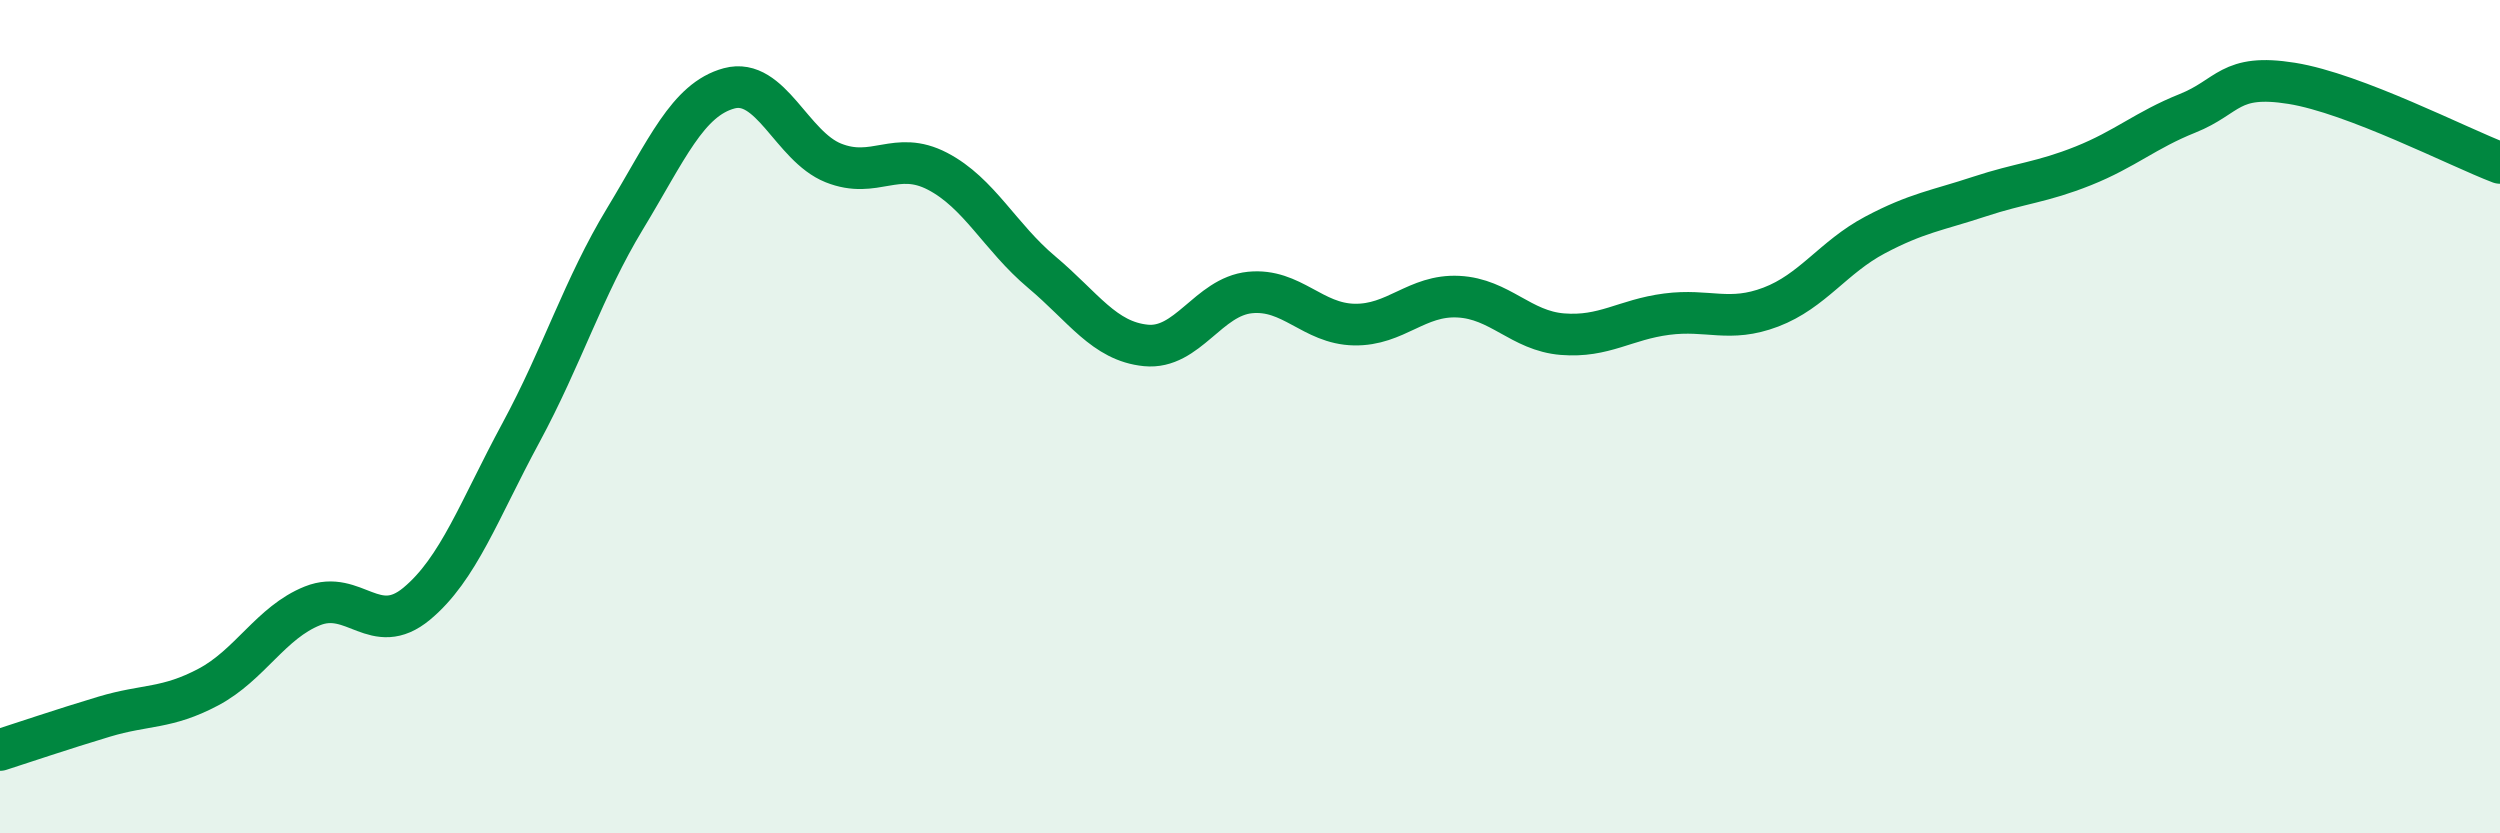
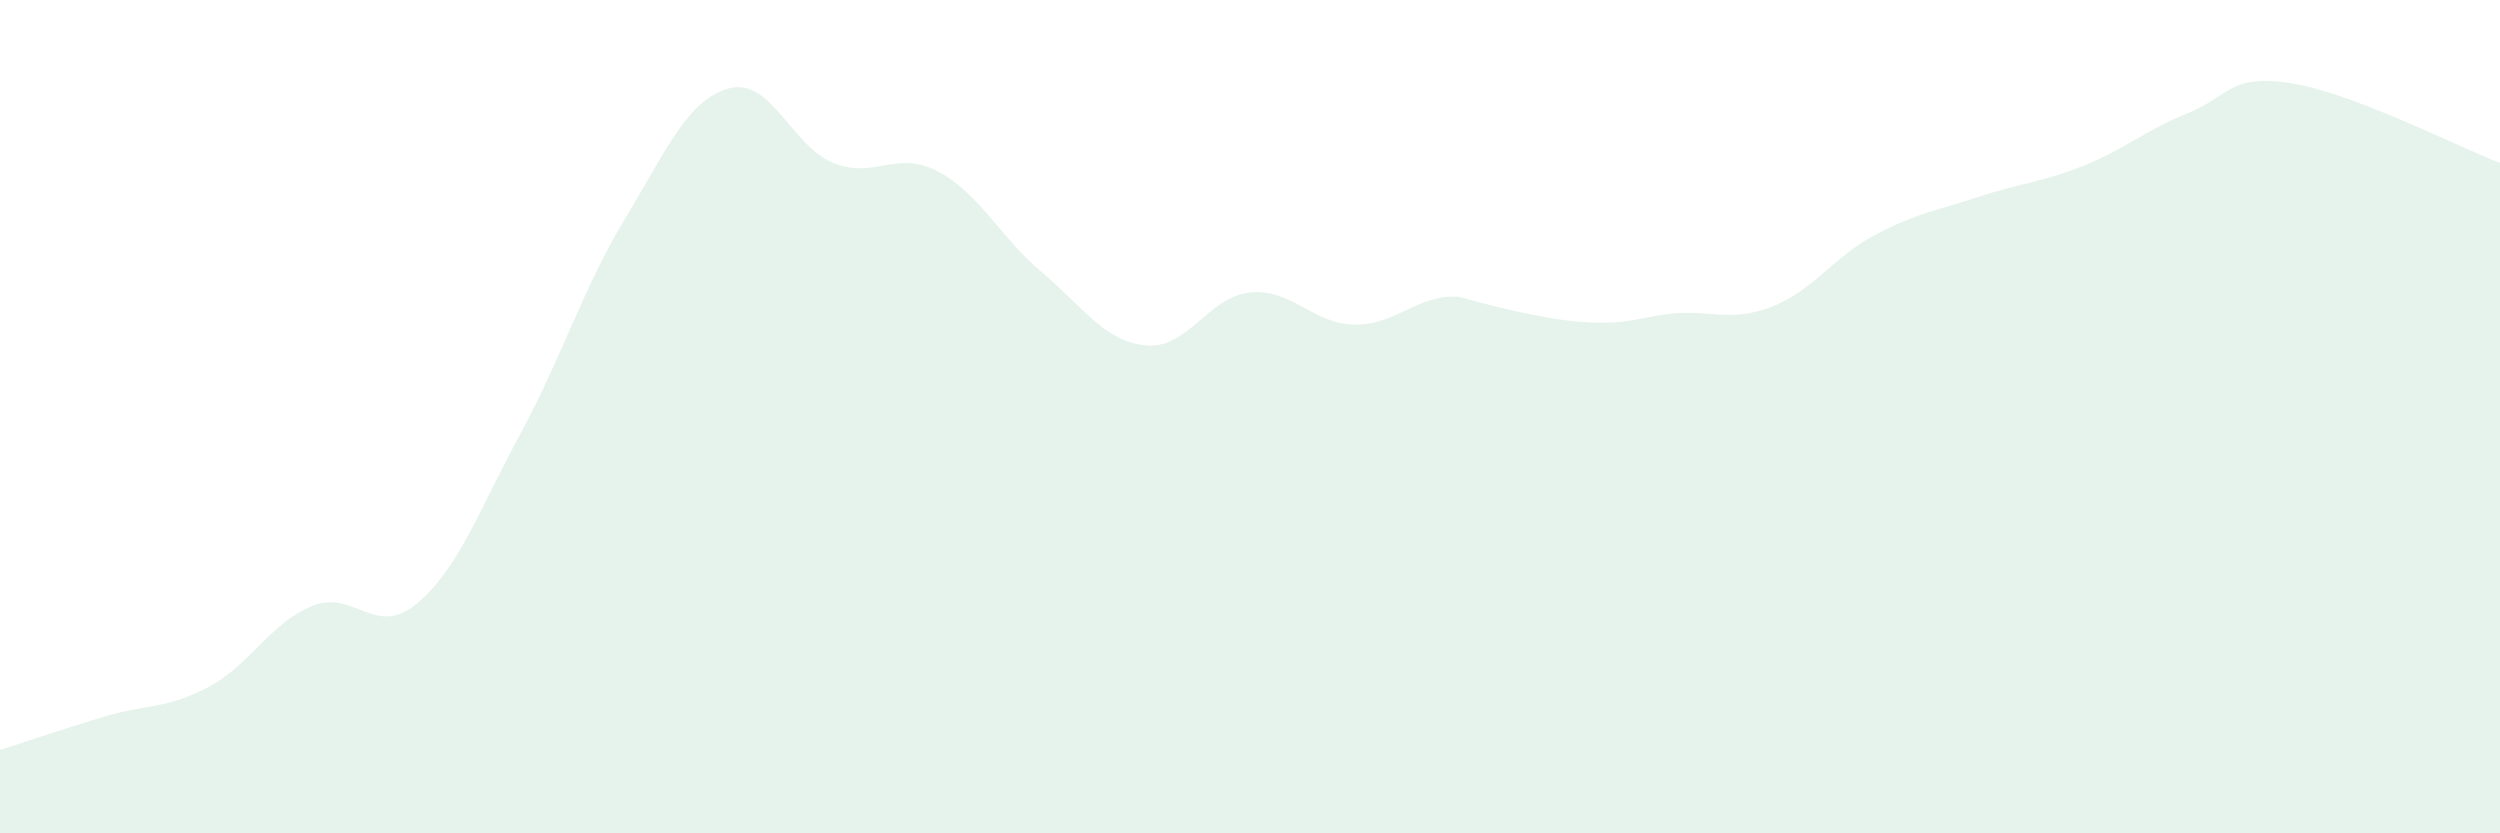
<svg xmlns="http://www.w3.org/2000/svg" width="60" height="20" viewBox="0 0 60 20">
-   <path d="M 0,18 C 0.5,17.84 1.5,17.5 2.5,17.2 C 3.5,16.9 4,17.02 5,16.49 C 6,15.96 6.5,14.94 7.5,14.54 C 8.5,14.14 9,15.32 10,14.49 C 11,13.66 11.5,12.24 12.5,10.39 C 13.5,8.54 14,6.9 15,5.25 C 16,3.6 16.5,2.39 17.5,2.12 C 18.5,1.85 19,3.51 20,3.91 C 21,4.31 21.5,3.59 22.5,4.11 C 23.5,4.63 24,5.69 25,6.53 C 26,7.37 26.5,8.19 27.5,8.29 C 28.5,8.39 29,7.12 30,7.02 C 31,6.92 31.5,7.77 32.5,7.79 C 33.5,7.81 34,7.07 35,7.12 C 36,7.17 36.5,7.94 37.5,8.02 C 38.5,8.1 39,7.67 40,7.54 C 41,7.41 41.5,7.75 42.5,7.37 C 43.5,6.99 44,6.17 45,5.64 C 46,5.11 46.5,5.05 47.5,4.72 C 48.5,4.39 49,4.38 50,3.98 C 51,3.58 51.5,3.12 52.5,2.72 C 53.5,2.32 53.5,1.76 55,2 C 56.5,2.24 59,3.53 60,3.91L60 20L0 20Z" fill="#008740" opacity="0.1" stroke-linecap="round" stroke-linejoin="round" />
-   <path d="M 0,18 C 0.5,17.84 1.5,17.5 2.5,17.2 C 3.5,16.9 4,17.02 5,16.49 C 6,15.96 6.5,14.94 7.5,14.54 C 8.5,14.14 9,15.32 10,14.49 C 11,13.66 11.5,12.24 12.5,10.39 C 13.5,8.54 14,6.9 15,5.25 C 16,3.6 16.5,2.39 17.5,2.12 C 18.5,1.85 19,3.51 20,3.91 C 21,4.31 21.5,3.59 22.5,4.11 C 23.5,4.63 24,5.69 25,6.53 C 26,7.37 26.5,8.19 27.5,8.29 C 28.5,8.39 29,7.12 30,7.02 C 31,6.92 31.5,7.77 32.5,7.79 C 33.5,7.81 34,7.07 35,7.12 C 36,7.17 36.5,7.94 37.5,8.02 C 38.5,8.1 39,7.67 40,7.54 C 41,7.41 41.5,7.75 42.5,7.37 C 43.5,6.99 44,6.17 45,5.64 C 46,5.11 46.5,5.05 47.5,4.72 C 48.5,4.39 49,4.38 50,3.98 C 51,3.58 51.5,3.12 52.5,2.72 C 53.5,2.32 53.5,1.76 55,2 C 56.5,2.24 59,3.53 60,3.91" stroke="#008740" stroke-width="1" fill="none" stroke-linecap="round" stroke-linejoin="round" />
+   <path d="M 0,18 C 0.5,17.84 1.5,17.5 2.5,17.2 C 3.5,16.9 4,17.02 5,16.49 C 6,15.96 6.5,14.94 7.5,14.54 C 8.5,14.14 9,15.32 10,14.49 C 11,13.66 11.5,12.24 12.5,10.39 C 13.5,8.54 14,6.9 15,5.25 C 16,3.6 16.5,2.39 17.5,2.12 C 18.5,1.85 19,3.51 20,3.91 C 21,4.31 21.5,3.59 22.5,4.11 C 23.5,4.63 24,5.69 25,6.53 C 26,7.37 26.5,8.19 27.5,8.29 C 28.5,8.39 29,7.12 30,7.02 C 31,6.92 31.5,7.77 32.5,7.79 C 33.5,7.81 34,7.07 35,7.12 C 38.5,8.1 39,7.67 40,7.54 C 41,7.41 41.5,7.75 42.5,7.37 C 43.5,6.99 44,6.17 45,5.64 C 46,5.11 46.5,5.05 47.5,4.72 C 48.5,4.39 49,4.38 50,3.98 C 51,3.58 51.5,3.12 52.5,2.72 C 53.5,2.32 53.5,1.76 55,2 C 56.5,2.24 59,3.53 60,3.91L60 20L0 20Z" fill="#008740" opacity="0.1" stroke-linecap="round" stroke-linejoin="round" />
</svg>